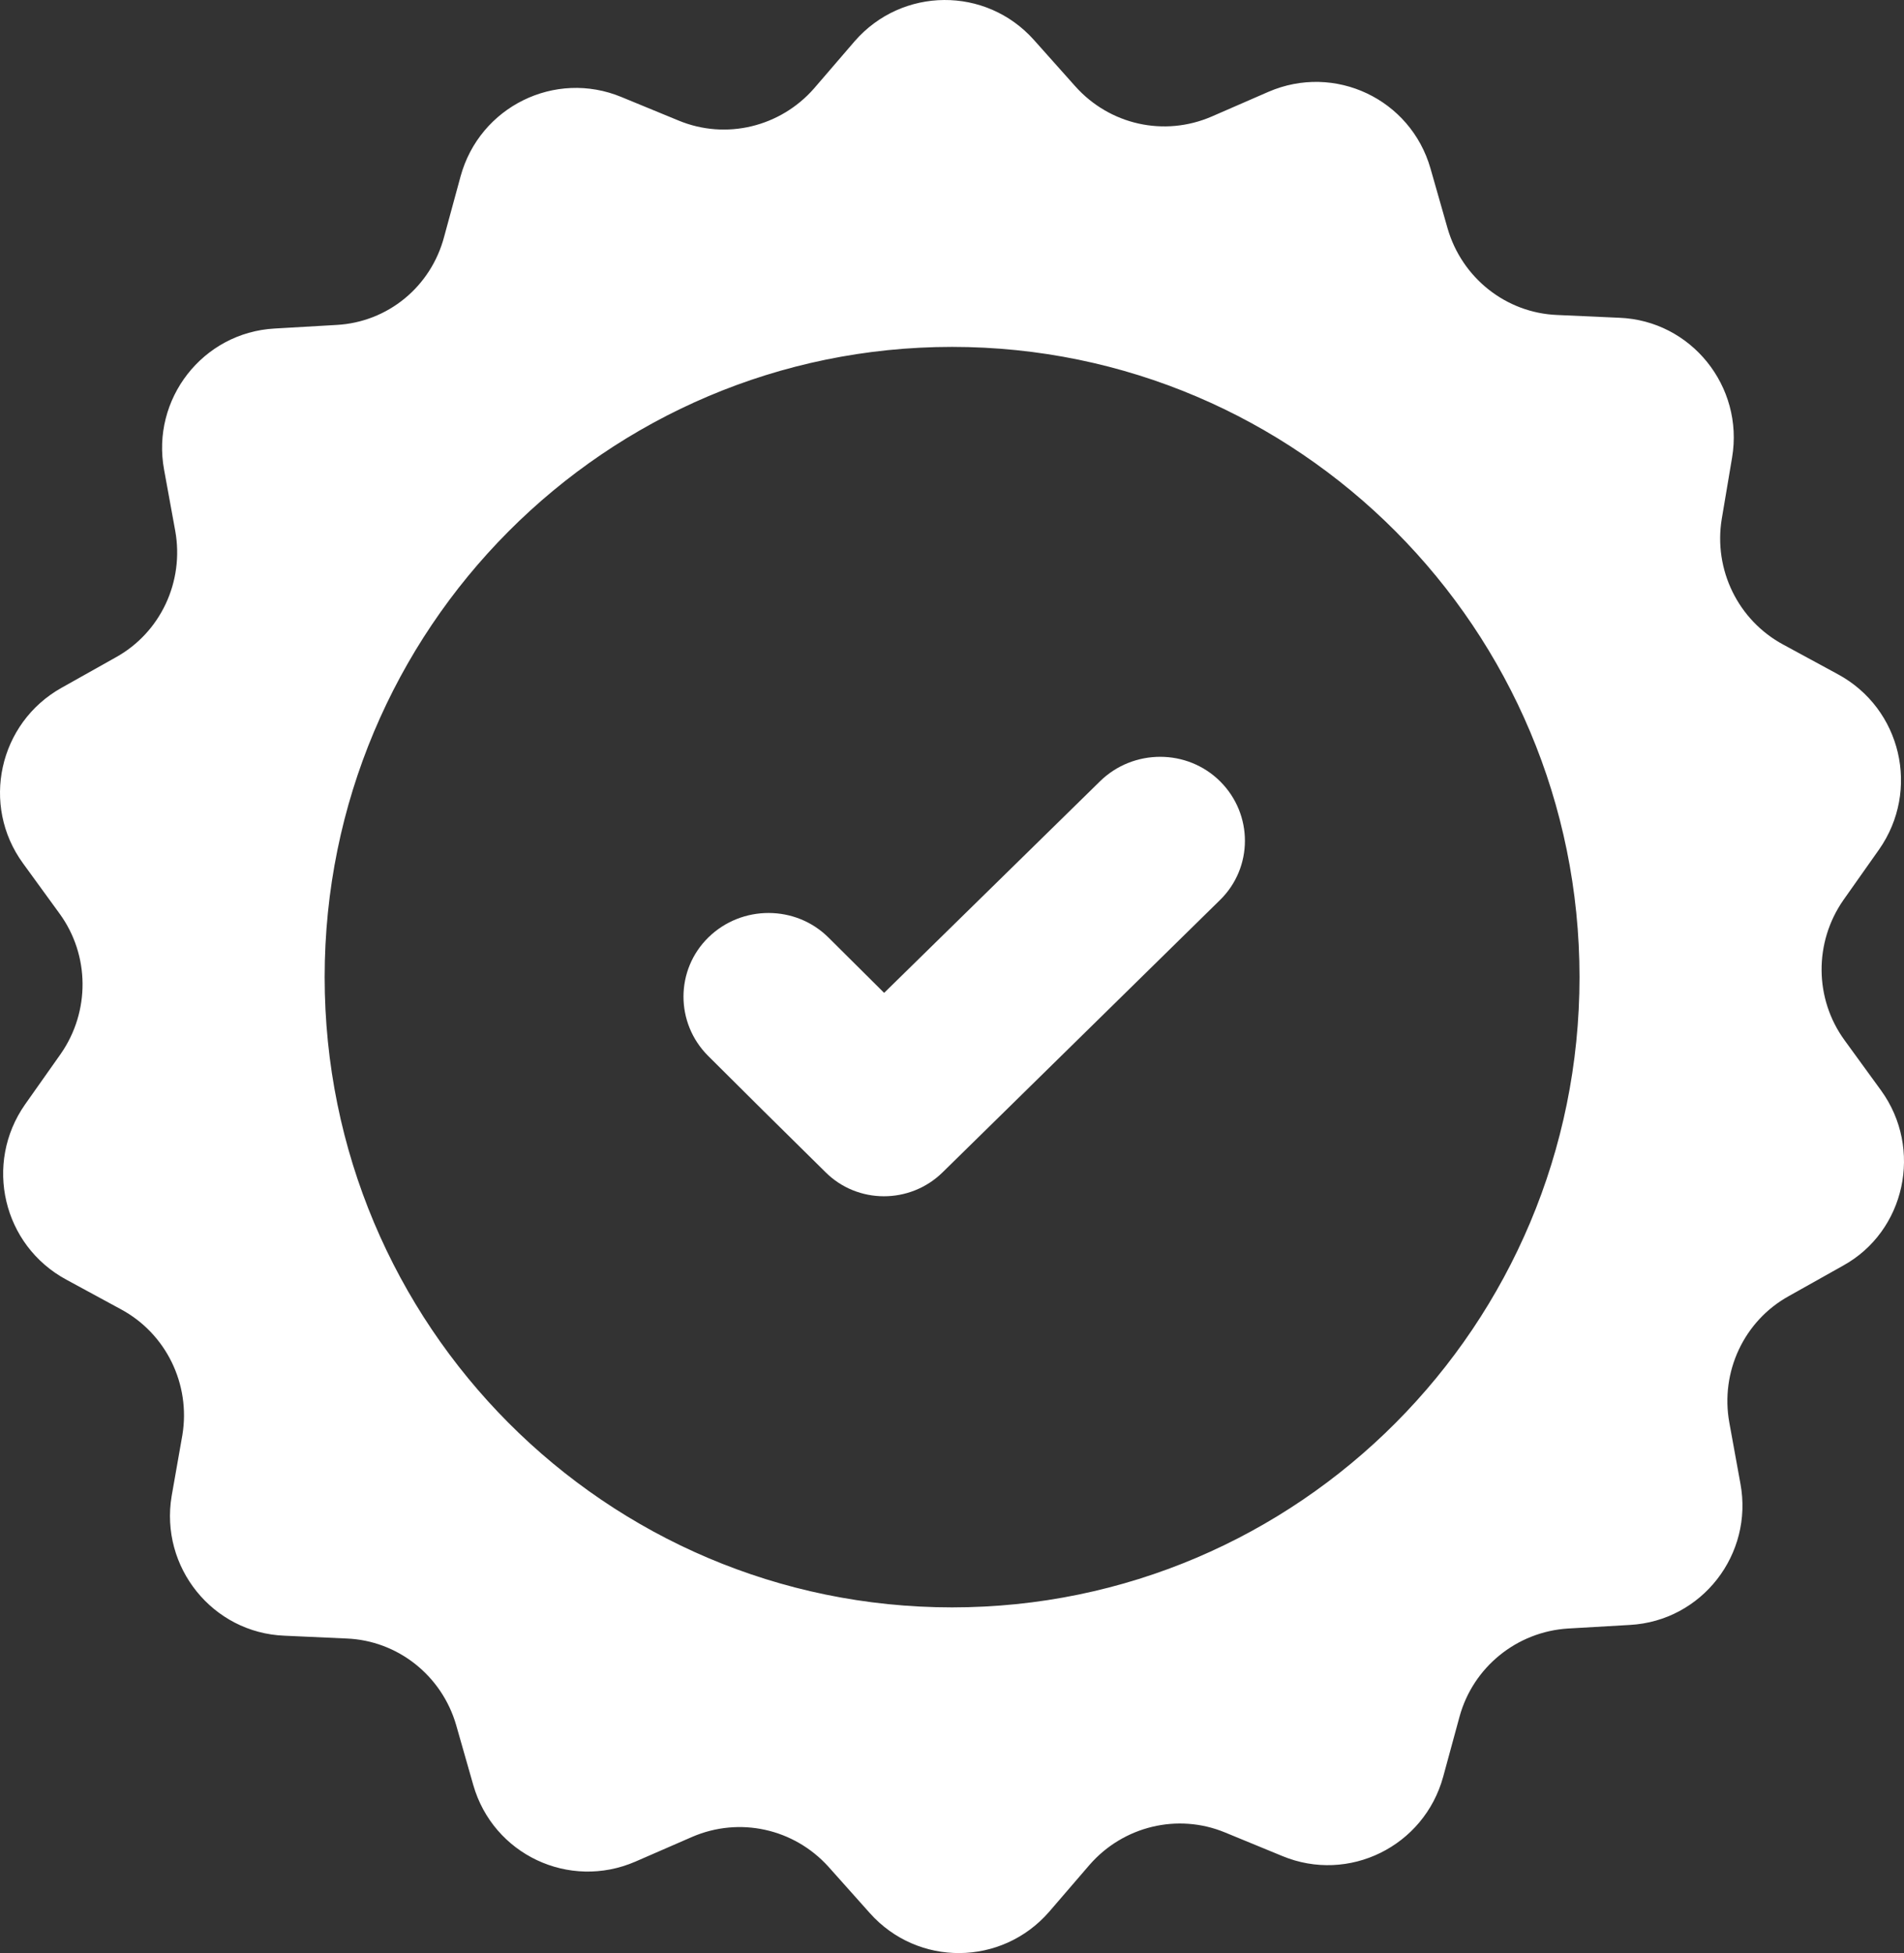
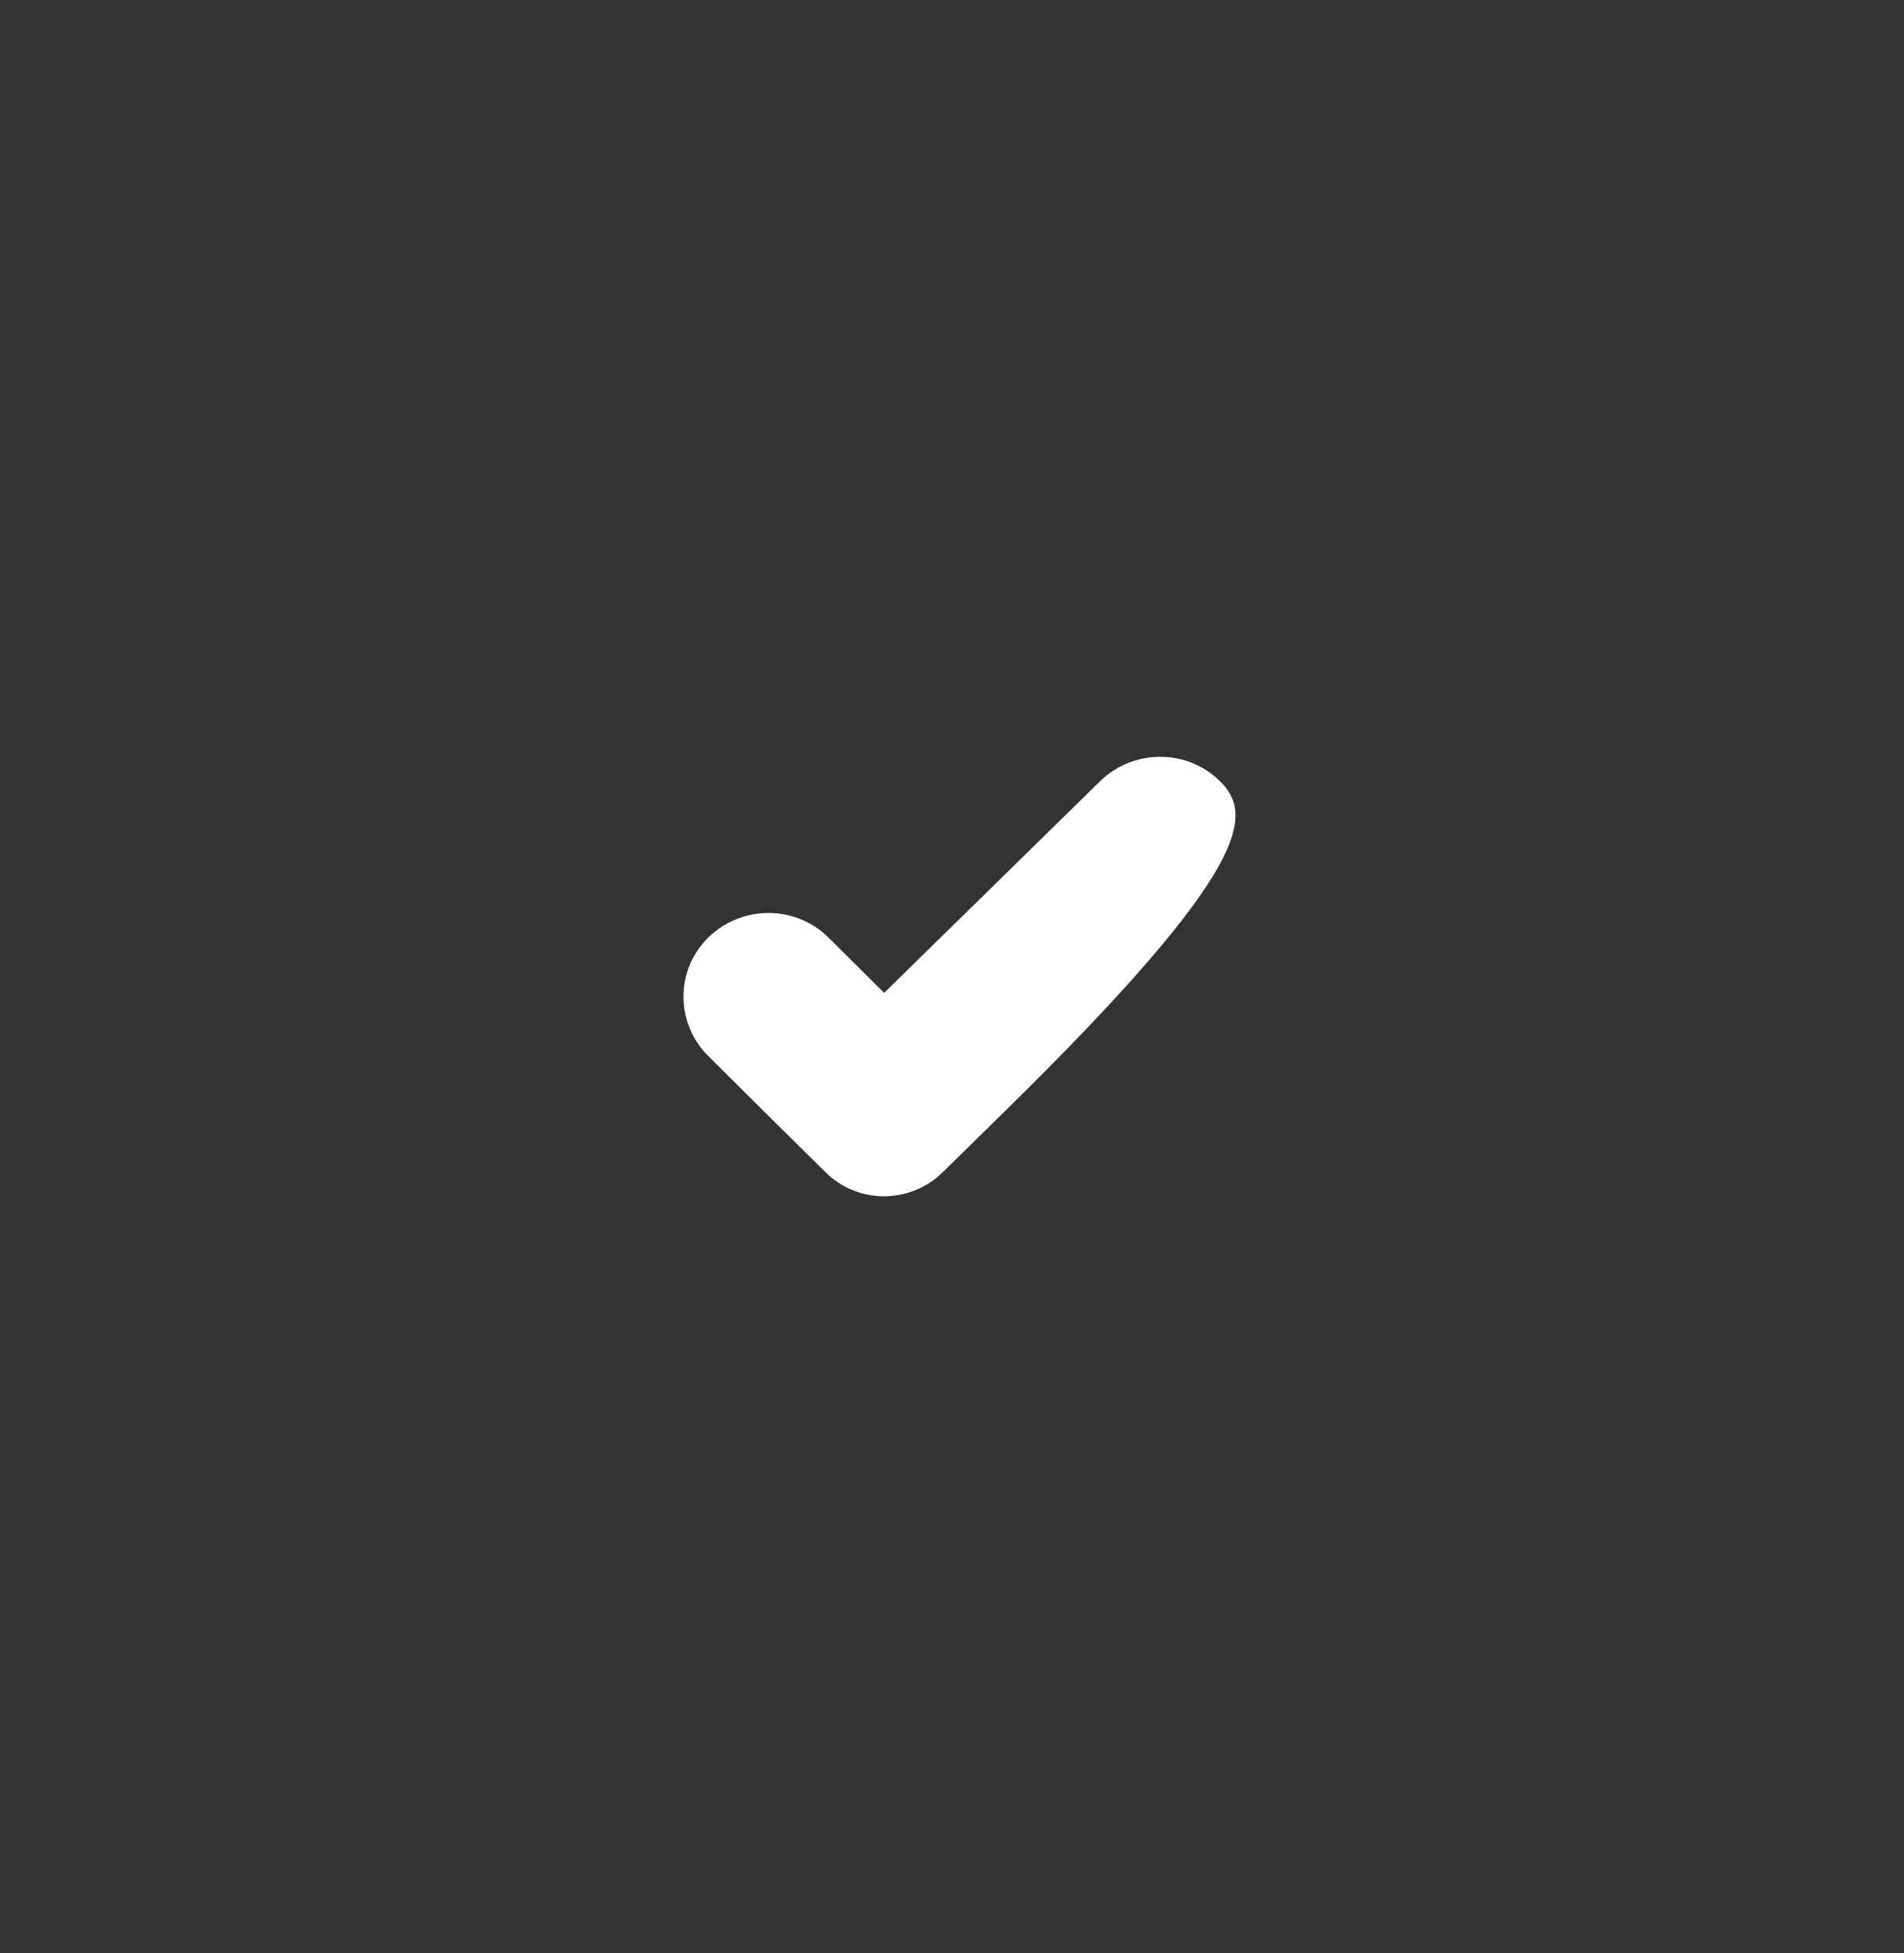
<svg xmlns="http://www.w3.org/2000/svg" width="78px" height="80px" viewBox="0 0 78 80" version="1.1">
  <rect x="0" y="0" width="78" height="80" fill="#333333" stroke="none" />
  <title>check-svgrepo-com</title>
  <g id="Page-1" stroke="none" stroke-width="1" fill="none" fill-rule="evenodd">
    <g id="Desktop" transform="translate(-514, -1105)" fill="#FFFFFF" fill-rule="nonzero">
      <g id="check-svgrepo-com" transform="translate(514, 1105)">
-         <path d="M77.062,44.668 L75.564,42.608 C74.327,40.907 74.311,38.602 75.516,36.869 L76.981,34.793 C78.674,32.373 77.892,29.022 75.288,27.616 L73.058,26.406 C71.202,25.409 70.193,23.332 70.534,21.256 L70.958,18.738 C71.446,15.828 69.281,13.13 66.335,13.016 L63.795,12.902 C61.695,12.82 59.888,11.381 59.302,9.354 L58.602,6.901 C57.788,4.057 54.679,2.585 51.961,3.762 L49.633,4.776 C47.696,5.61 45.466,5.119 44.049,3.534 L42.357,1.637 C40.387,-0.57 36.952,-0.537 35.015,1.686 L33.355,3.615 C31.971,5.201 29.741,5.741 27.804,4.94 L25.46,3.975 C22.741,2.847 19.648,4.367 18.867,7.228 L18.199,9.681 C17.662,11.741 15.888,13.196 13.788,13.31 L11.249,13.457 C8.302,13.621 6.186,16.351 6.723,19.245 L7.179,21.746 C7.553,23.823 6.577,25.915 4.737,26.929 L2.523,28.172 C-0.049,29.61 -0.797,32.978 0.944,35.365 L2.442,37.425 C3.679,39.125 3.695,41.431 2.491,43.164 L1.026,45.24 C-0.667,47.66 0.114,51.011 2.719,52.417 L4.949,53.627 C6.805,54.624 7.814,56.7 7.472,58.777 L7.032,61.278 C6.544,64.188 8.709,66.886 11.656,67 L14.195,67.115 C16.295,67.197 18.102,68.635 18.688,70.663 L19.388,73.115 C20.202,75.96 23.311,77.431 26.029,76.254 L28.357,75.24 C30.294,74.406 32.524,74.897 33.941,76.466 L35.634,78.363 C37.603,80.57 41.038,80.537 42.975,78.314 L44.636,76.385 C46.019,74.799 48.249,74.259 50.186,75.06 L52.531,76.025 C55.249,77.153 58.342,75.633 59.123,72.772 L59.791,70.319 C60.344,68.292 62.135,66.837 64.235,66.706 L66.774,66.559 C69.72,66.395 71.837,63.665 71.299,60.771 L70.844,58.27 C70.469,56.194 71.446,54.101 73.285,53.087 L75.499,51.845 C78.055,50.439 78.788,47.055 77.062,44.668 Z M39.003,65.84 C24.808,65.84 13.3,54.281 13.3,40.025 C13.3,25.768 24.808,14.209 39.003,14.209 C53.198,14.209 64.707,25.768 64.707,40.025 C64.707,54.281 53.198,65.84 39.003,65.84 Z" id="Shape" />
-         <path d="M36.22,40.669 L33.946,38.409 C32.598,37.062 30.389,37.062 29.025,38.393 L29.025,38.393 C27.661,39.723 27.661,41.904 29.009,43.25 L31.283,45.511 L33.816,48.012 C35.131,49.327 37.275,49.327 38.607,48.028 L41.14,45.543 L49.975,36.87 C51.339,35.539 51.339,33.359 49.991,32.012 L49.991,32.012 C48.643,30.665 46.435,30.665 45.07,31.996 L36.22,40.669 Z" id="Path" />
+         <path d="M36.22,40.669 L33.946,38.409 C32.598,37.062 30.389,37.062 29.025,38.393 L29.025,38.393 C27.661,39.723 27.661,41.904 29.009,43.25 L31.283,45.511 L33.816,48.012 C35.131,49.327 37.275,49.327 38.607,48.028 L41.14,45.543 C51.339,35.539 51.339,33.359 49.991,32.012 L49.991,32.012 C48.643,30.665 46.435,30.665 45.07,31.996 L36.22,40.669 Z" id="Path" />
      </g>
    </g>
  </g>
</svg>